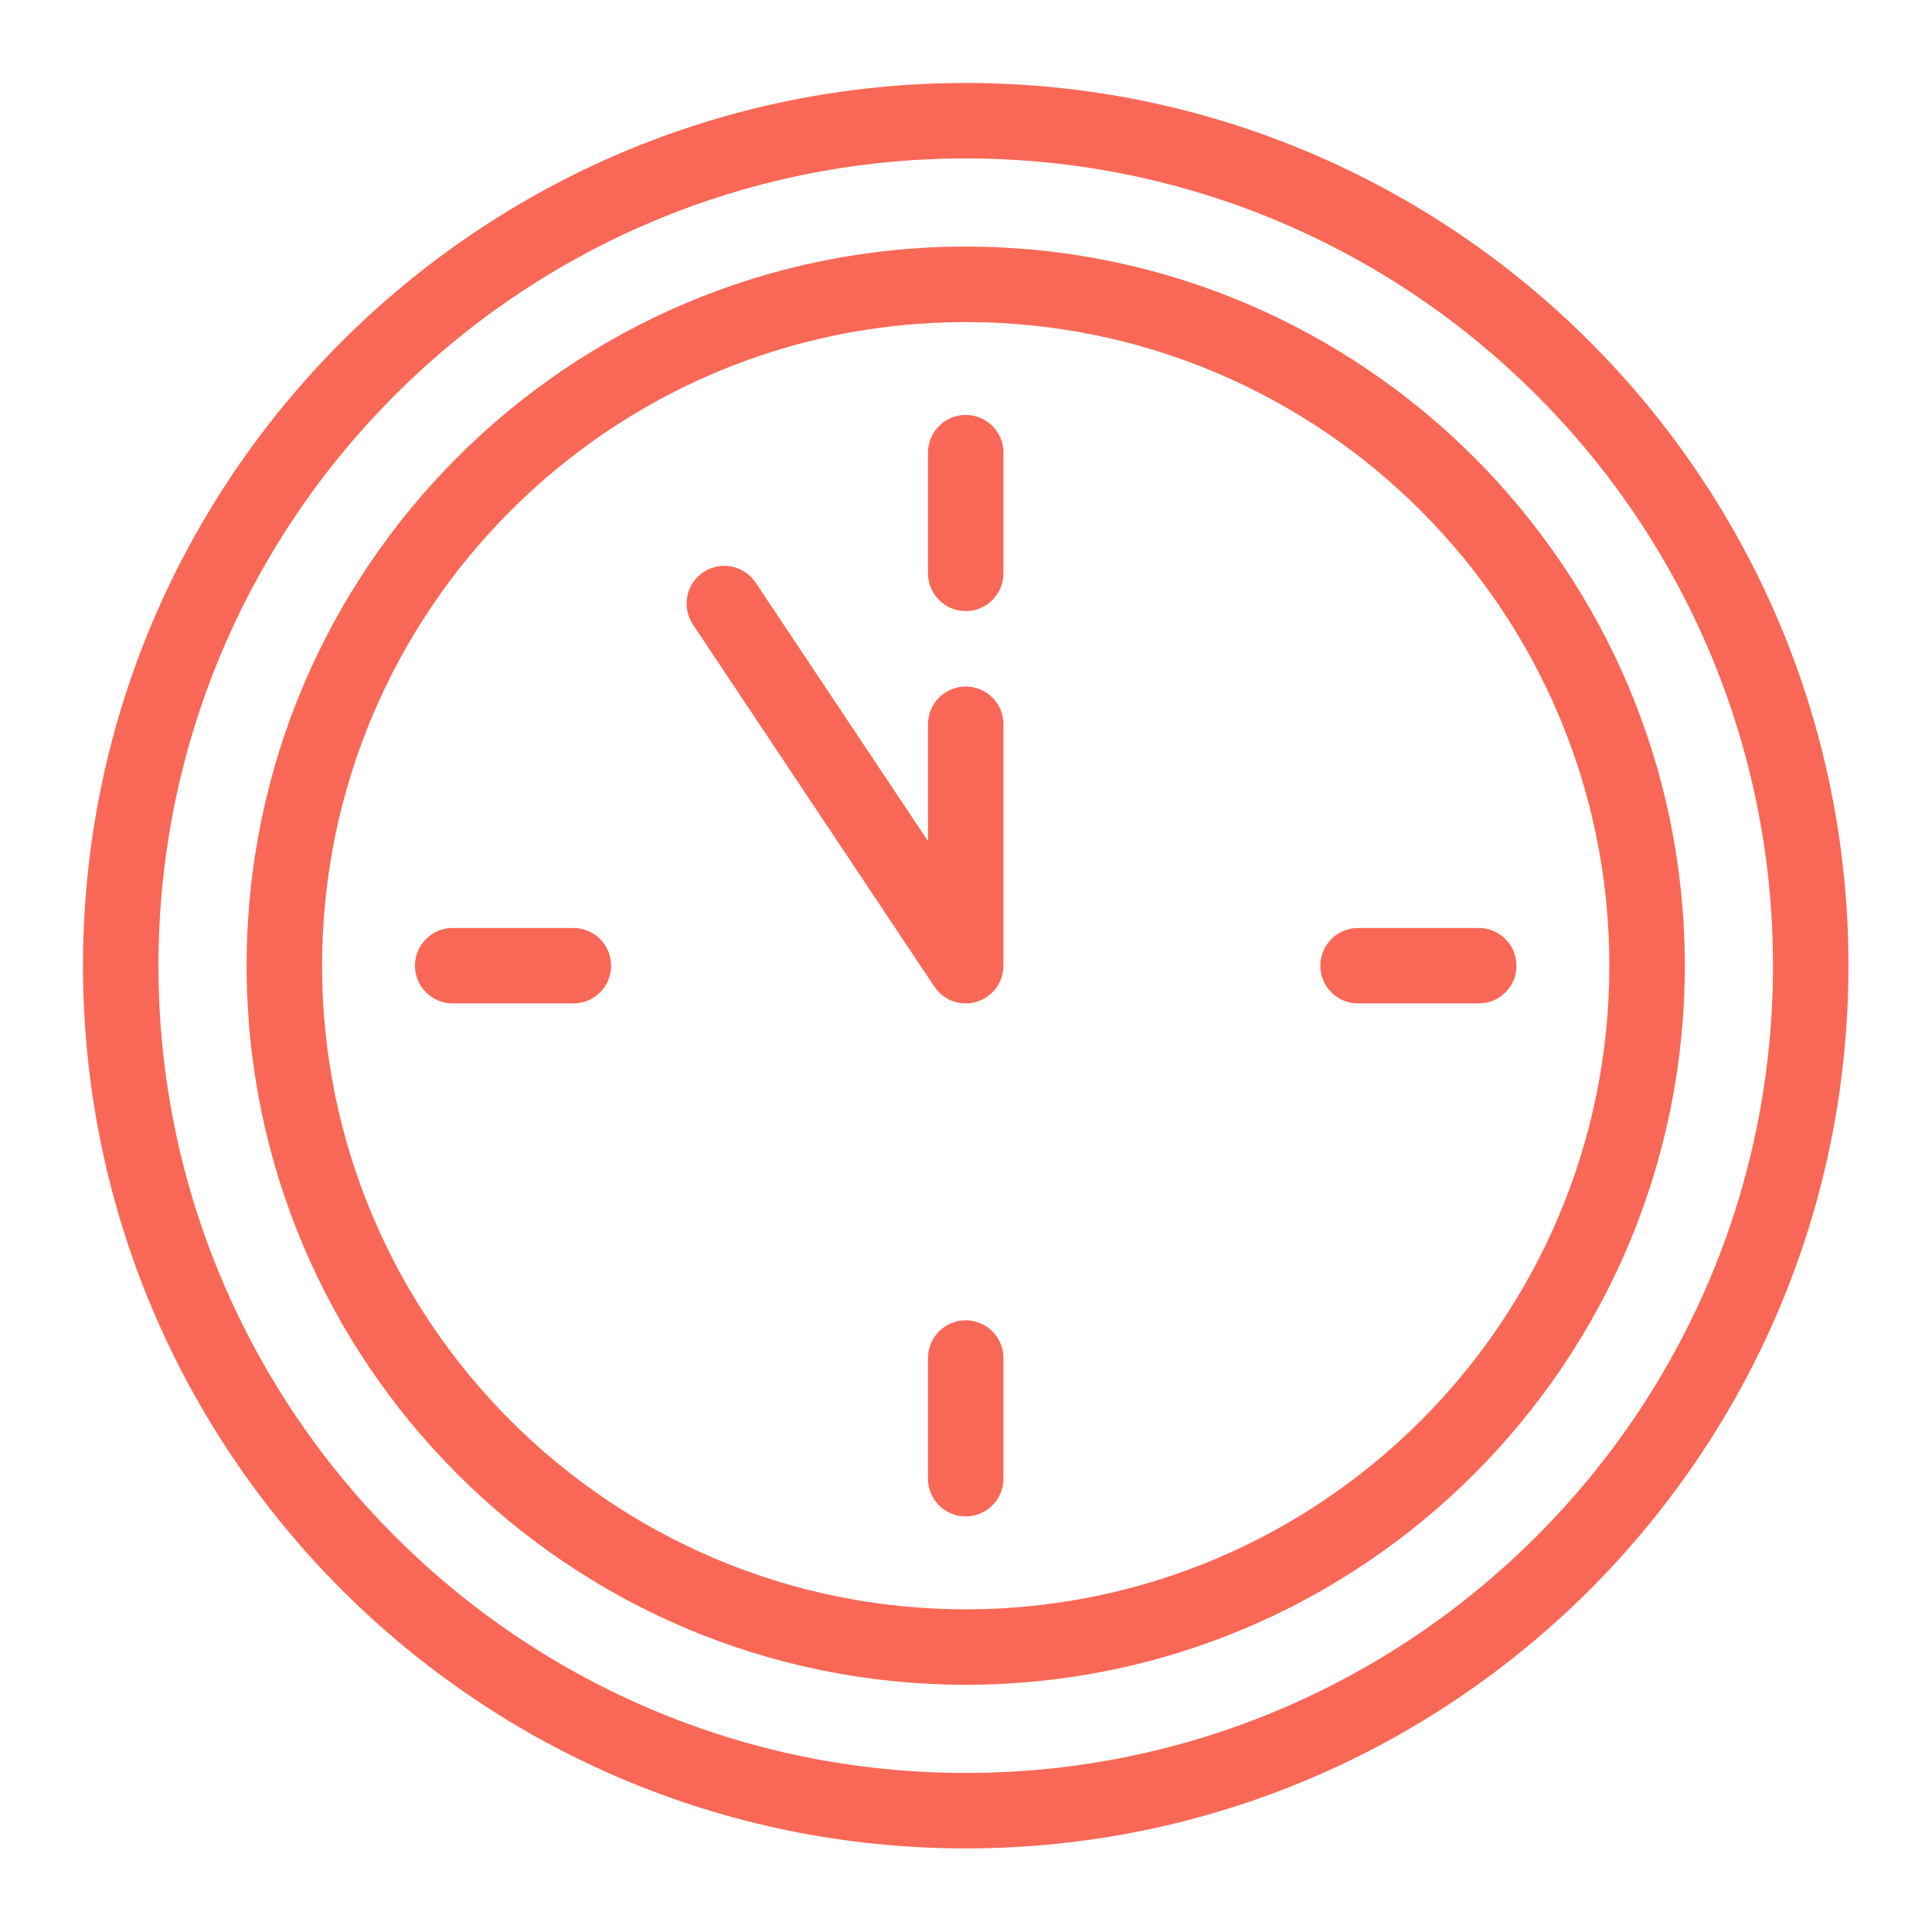
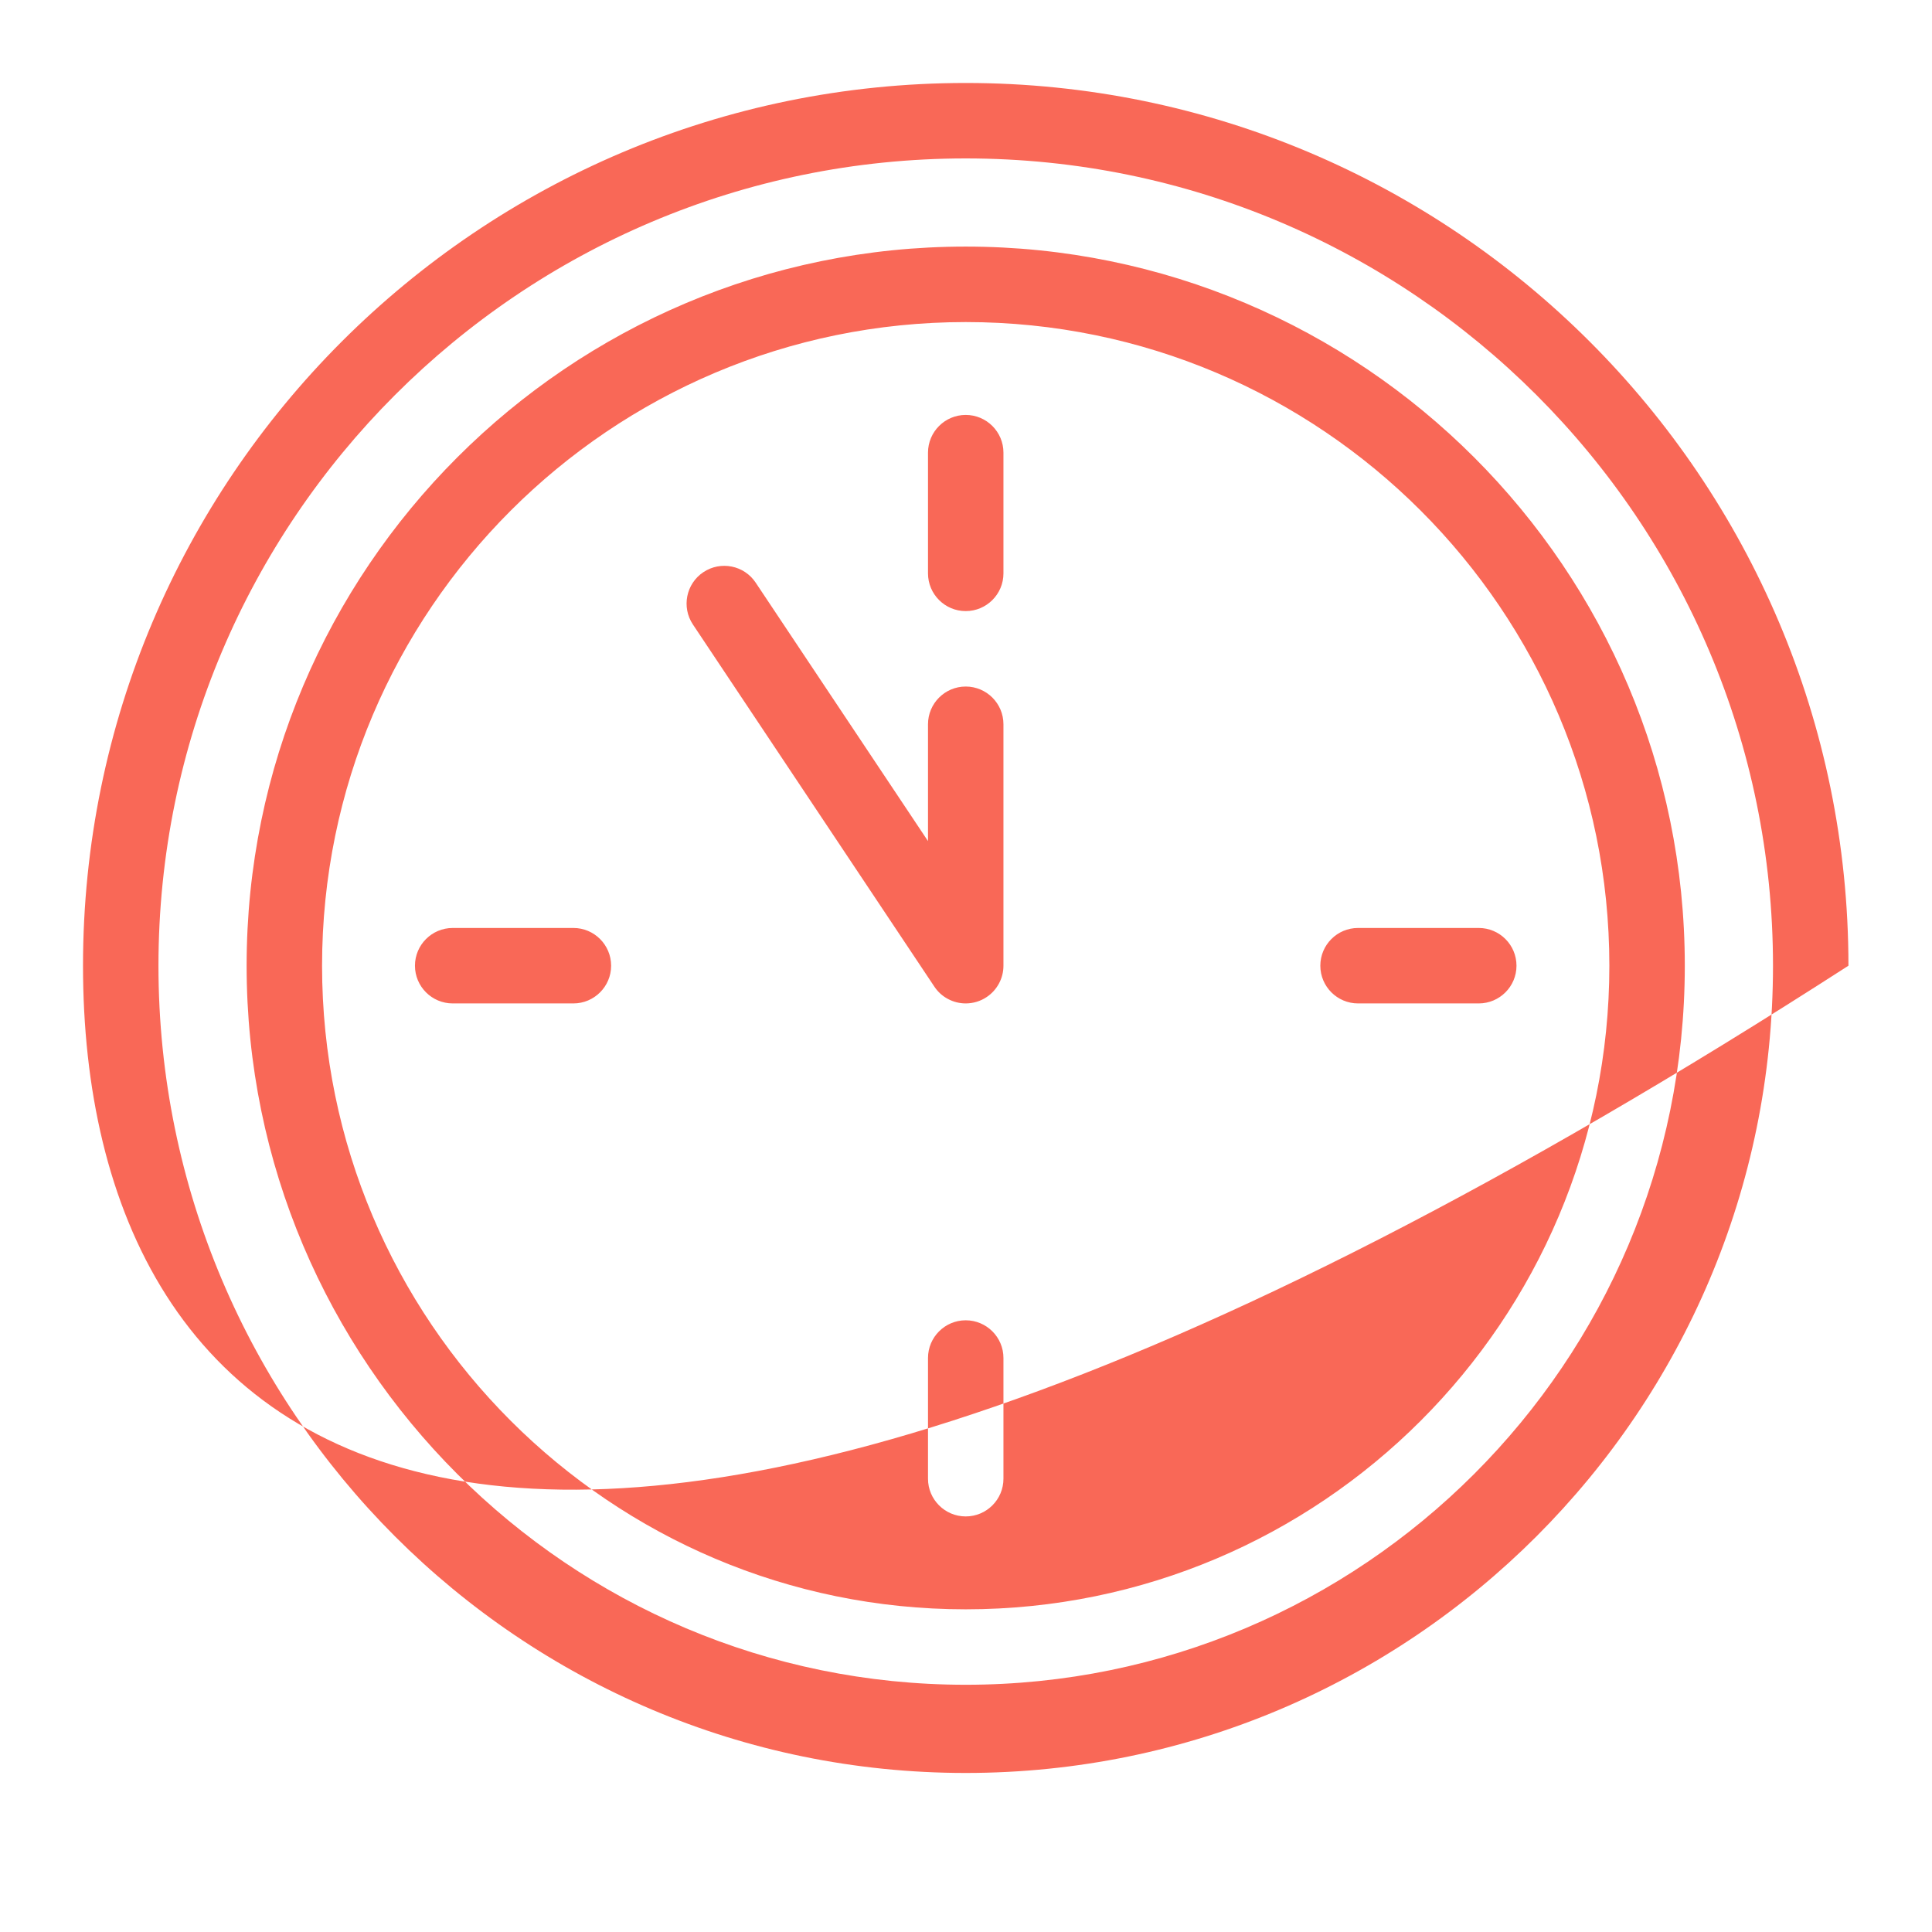
<svg xmlns="http://www.w3.org/2000/svg" width="60" height="60" viewBox="0 0 60 60" fill="none">
-   <path fill-rule="evenodd" clip-rule="evenodd" d="M29.991 2.577C45.121 2.577 57.405 14.861 57.405 29.991C57.405 45.12 45.121 57.404 29.991 57.404C14.862 57.404 2.578 45.12 2.578 29.991C2.578 14.861 14.862 2.577 29.991 2.577ZM29.991 4.92C16.155 4.92 4.921 16.154 4.921 29.991C4.921 43.827 16.155 55.061 29.991 55.061C43.828 55.061 55.062 43.827 55.062 29.991C55.062 16.154 43.828 4.92 29.991 4.92ZM29.991 7.658C42.317 7.658 52.323 17.665 52.323 29.991C52.323 42.316 42.317 52.322 29.991 52.322C17.666 52.322 7.659 42.316 7.659 29.991C7.659 17.665 17.666 7.658 29.991 7.658ZM29.991 10.002C18.959 10.002 10.002 18.958 10.002 29.991C10.002 41.023 18.959 49.979 29.991 49.979C41.024 49.979 49.98 41.023 49.98 29.991C49.98 18.958 41.024 10.002 29.991 10.002ZM28.82 14.058C28.82 13.411 29.345 12.886 29.991 12.886C30.638 12.886 31.163 13.411 31.163 14.058V17.807C31.163 18.453 30.638 18.978 29.991 18.978C29.345 18.978 28.82 18.453 28.82 17.807V14.058ZM29.017 30.64L21.519 19.394C21.16 18.856 21.306 18.128 21.844 17.769C22.382 17.411 23.11 17.556 23.468 18.094L28.82 26.121V22.493C28.82 21.846 29.345 21.321 29.991 21.321C30.638 21.321 31.163 21.846 31.163 22.493L31.163 29.991C31.163 30.183 31.116 30.373 31.024 30.543C30.933 30.713 30.802 30.858 30.641 30.965C30.449 31.094 30.223 31.162 29.991 31.162C29.799 31.162 29.609 31.115 29.439 31.023C29.268 30.933 29.123 30.801 29.017 30.64ZM45.924 28.819C46.571 28.819 47.096 29.344 47.096 29.991C47.096 30.637 46.571 31.162 45.924 31.162H42.175C41.529 31.162 41.004 30.637 41.004 29.991C41.004 29.344 41.529 28.819 42.175 28.819H45.924ZM28.82 42.174C28.82 41.528 29.345 41.003 29.991 41.003C30.638 41.003 31.163 41.528 31.163 42.174V45.923C31.163 46.569 30.638 47.094 29.991 47.094C29.345 47.094 28.82 46.569 28.82 45.923V42.174ZM17.808 28.819C18.454 28.819 18.979 29.344 18.979 29.991C18.979 30.637 18.454 31.162 17.808 31.162H14.059C13.412 31.162 12.887 30.637 12.887 29.991C12.887 29.344 13.412 28.819 14.059 28.819H17.808Z" fill="#F96857" />
+   <path fill-rule="evenodd" clip-rule="evenodd" d="M29.991 2.577C45.121 2.577 57.405 14.861 57.405 29.991C14.862 57.404 2.578 45.12 2.578 29.991C2.578 14.861 14.862 2.577 29.991 2.577ZM29.991 4.92C16.155 4.92 4.921 16.154 4.921 29.991C4.921 43.827 16.155 55.061 29.991 55.061C43.828 55.061 55.062 43.827 55.062 29.991C55.062 16.154 43.828 4.92 29.991 4.92ZM29.991 7.658C42.317 7.658 52.323 17.665 52.323 29.991C52.323 42.316 42.317 52.322 29.991 52.322C17.666 52.322 7.659 42.316 7.659 29.991C7.659 17.665 17.666 7.658 29.991 7.658ZM29.991 10.002C18.959 10.002 10.002 18.958 10.002 29.991C10.002 41.023 18.959 49.979 29.991 49.979C41.024 49.979 49.98 41.023 49.98 29.991C49.98 18.958 41.024 10.002 29.991 10.002ZM28.82 14.058C28.82 13.411 29.345 12.886 29.991 12.886C30.638 12.886 31.163 13.411 31.163 14.058V17.807C31.163 18.453 30.638 18.978 29.991 18.978C29.345 18.978 28.82 18.453 28.82 17.807V14.058ZM29.017 30.64L21.519 19.394C21.16 18.856 21.306 18.128 21.844 17.769C22.382 17.411 23.11 17.556 23.468 18.094L28.82 26.121V22.493C28.82 21.846 29.345 21.321 29.991 21.321C30.638 21.321 31.163 21.846 31.163 22.493L31.163 29.991C31.163 30.183 31.116 30.373 31.024 30.543C30.933 30.713 30.802 30.858 30.641 30.965C30.449 31.094 30.223 31.162 29.991 31.162C29.799 31.162 29.609 31.115 29.439 31.023C29.268 30.933 29.123 30.801 29.017 30.64ZM45.924 28.819C46.571 28.819 47.096 29.344 47.096 29.991C47.096 30.637 46.571 31.162 45.924 31.162H42.175C41.529 31.162 41.004 30.637 41.004 29.991C41.004 29.344 41.529 28.819 42.175 28.819H45.924ZM28.82 42.174C28.82 41.528 29.345 41.003 29.991 41.003C30.638 41.003 31.163 41.528 31.163 42.174V45.923C31.163 46.569 30.638 47.094 29.991 47.094C29.345 47.094 28.82 46.569 28.82 45.923V42.174ZM17.808 28.819C18.454 28.819 18.979 29.344 18.979 29.991C18.979 30.637 18.454 31.162 17.808 31.162H14.059C13.412 31.162 12.887 30.637 12.887 29.991C12.887 29.344 13.412 28.819 14.059 28.819H17.808Z" fill="#F96857" />
</svg>